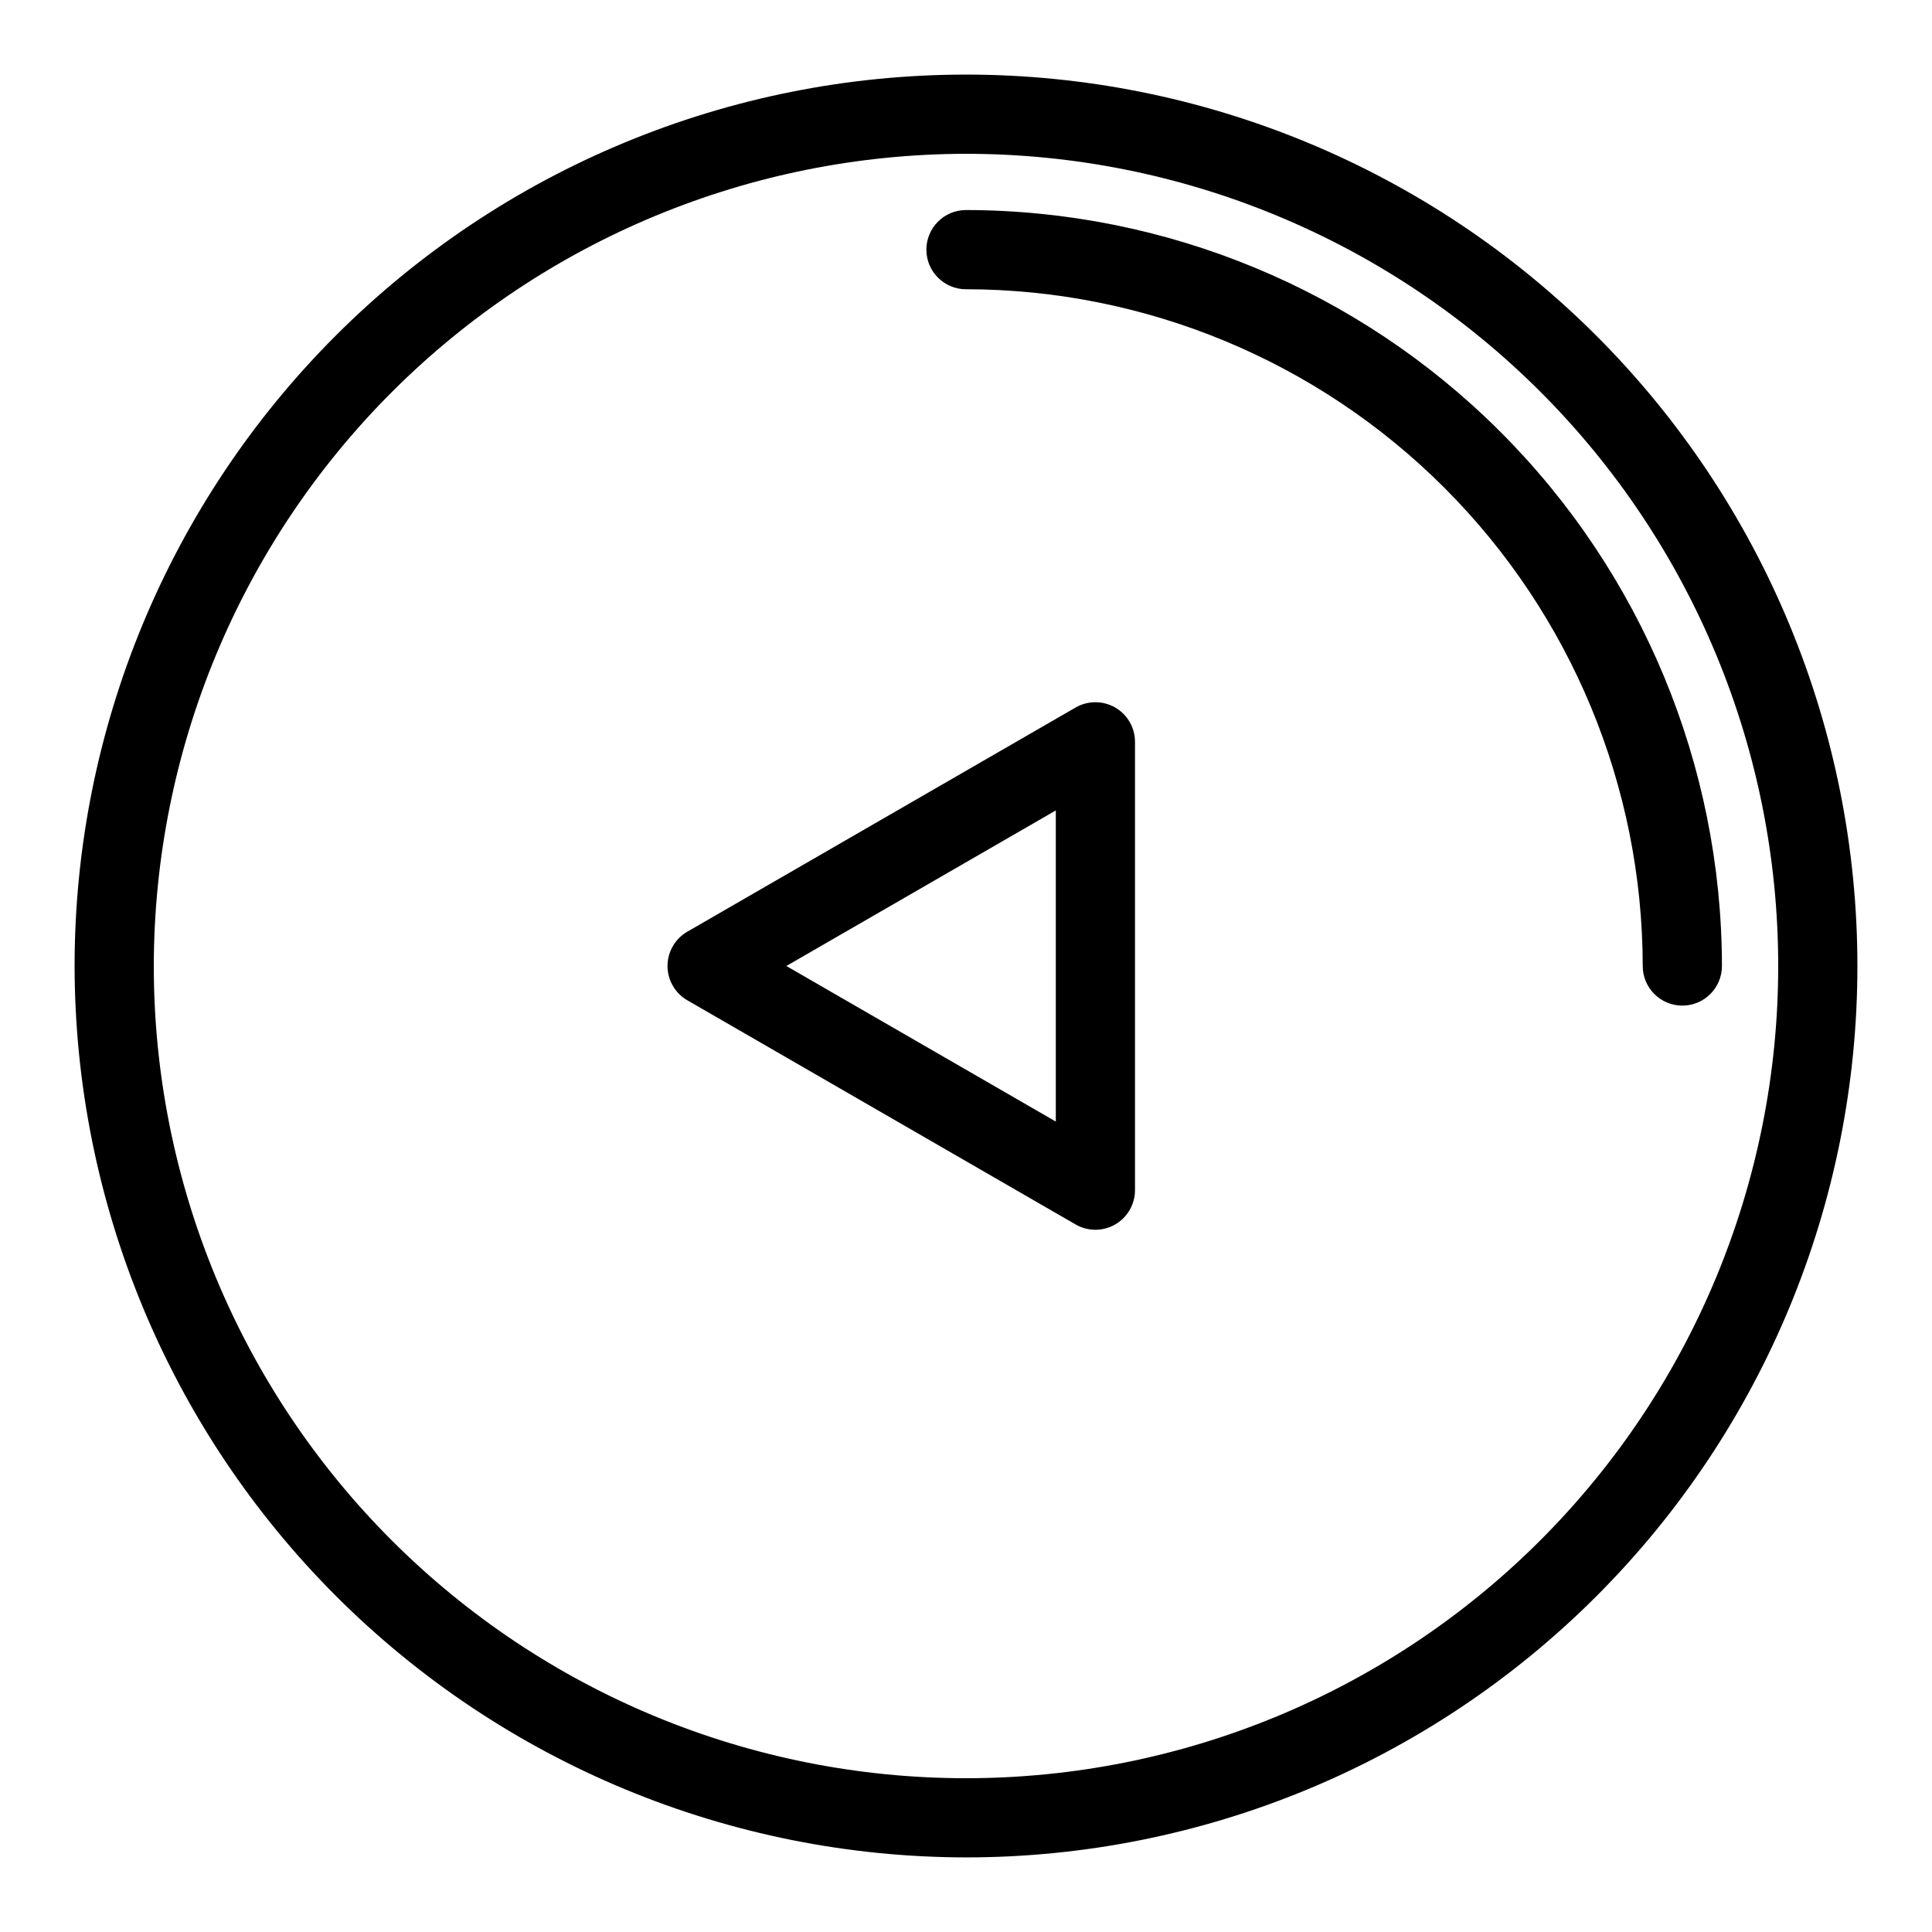
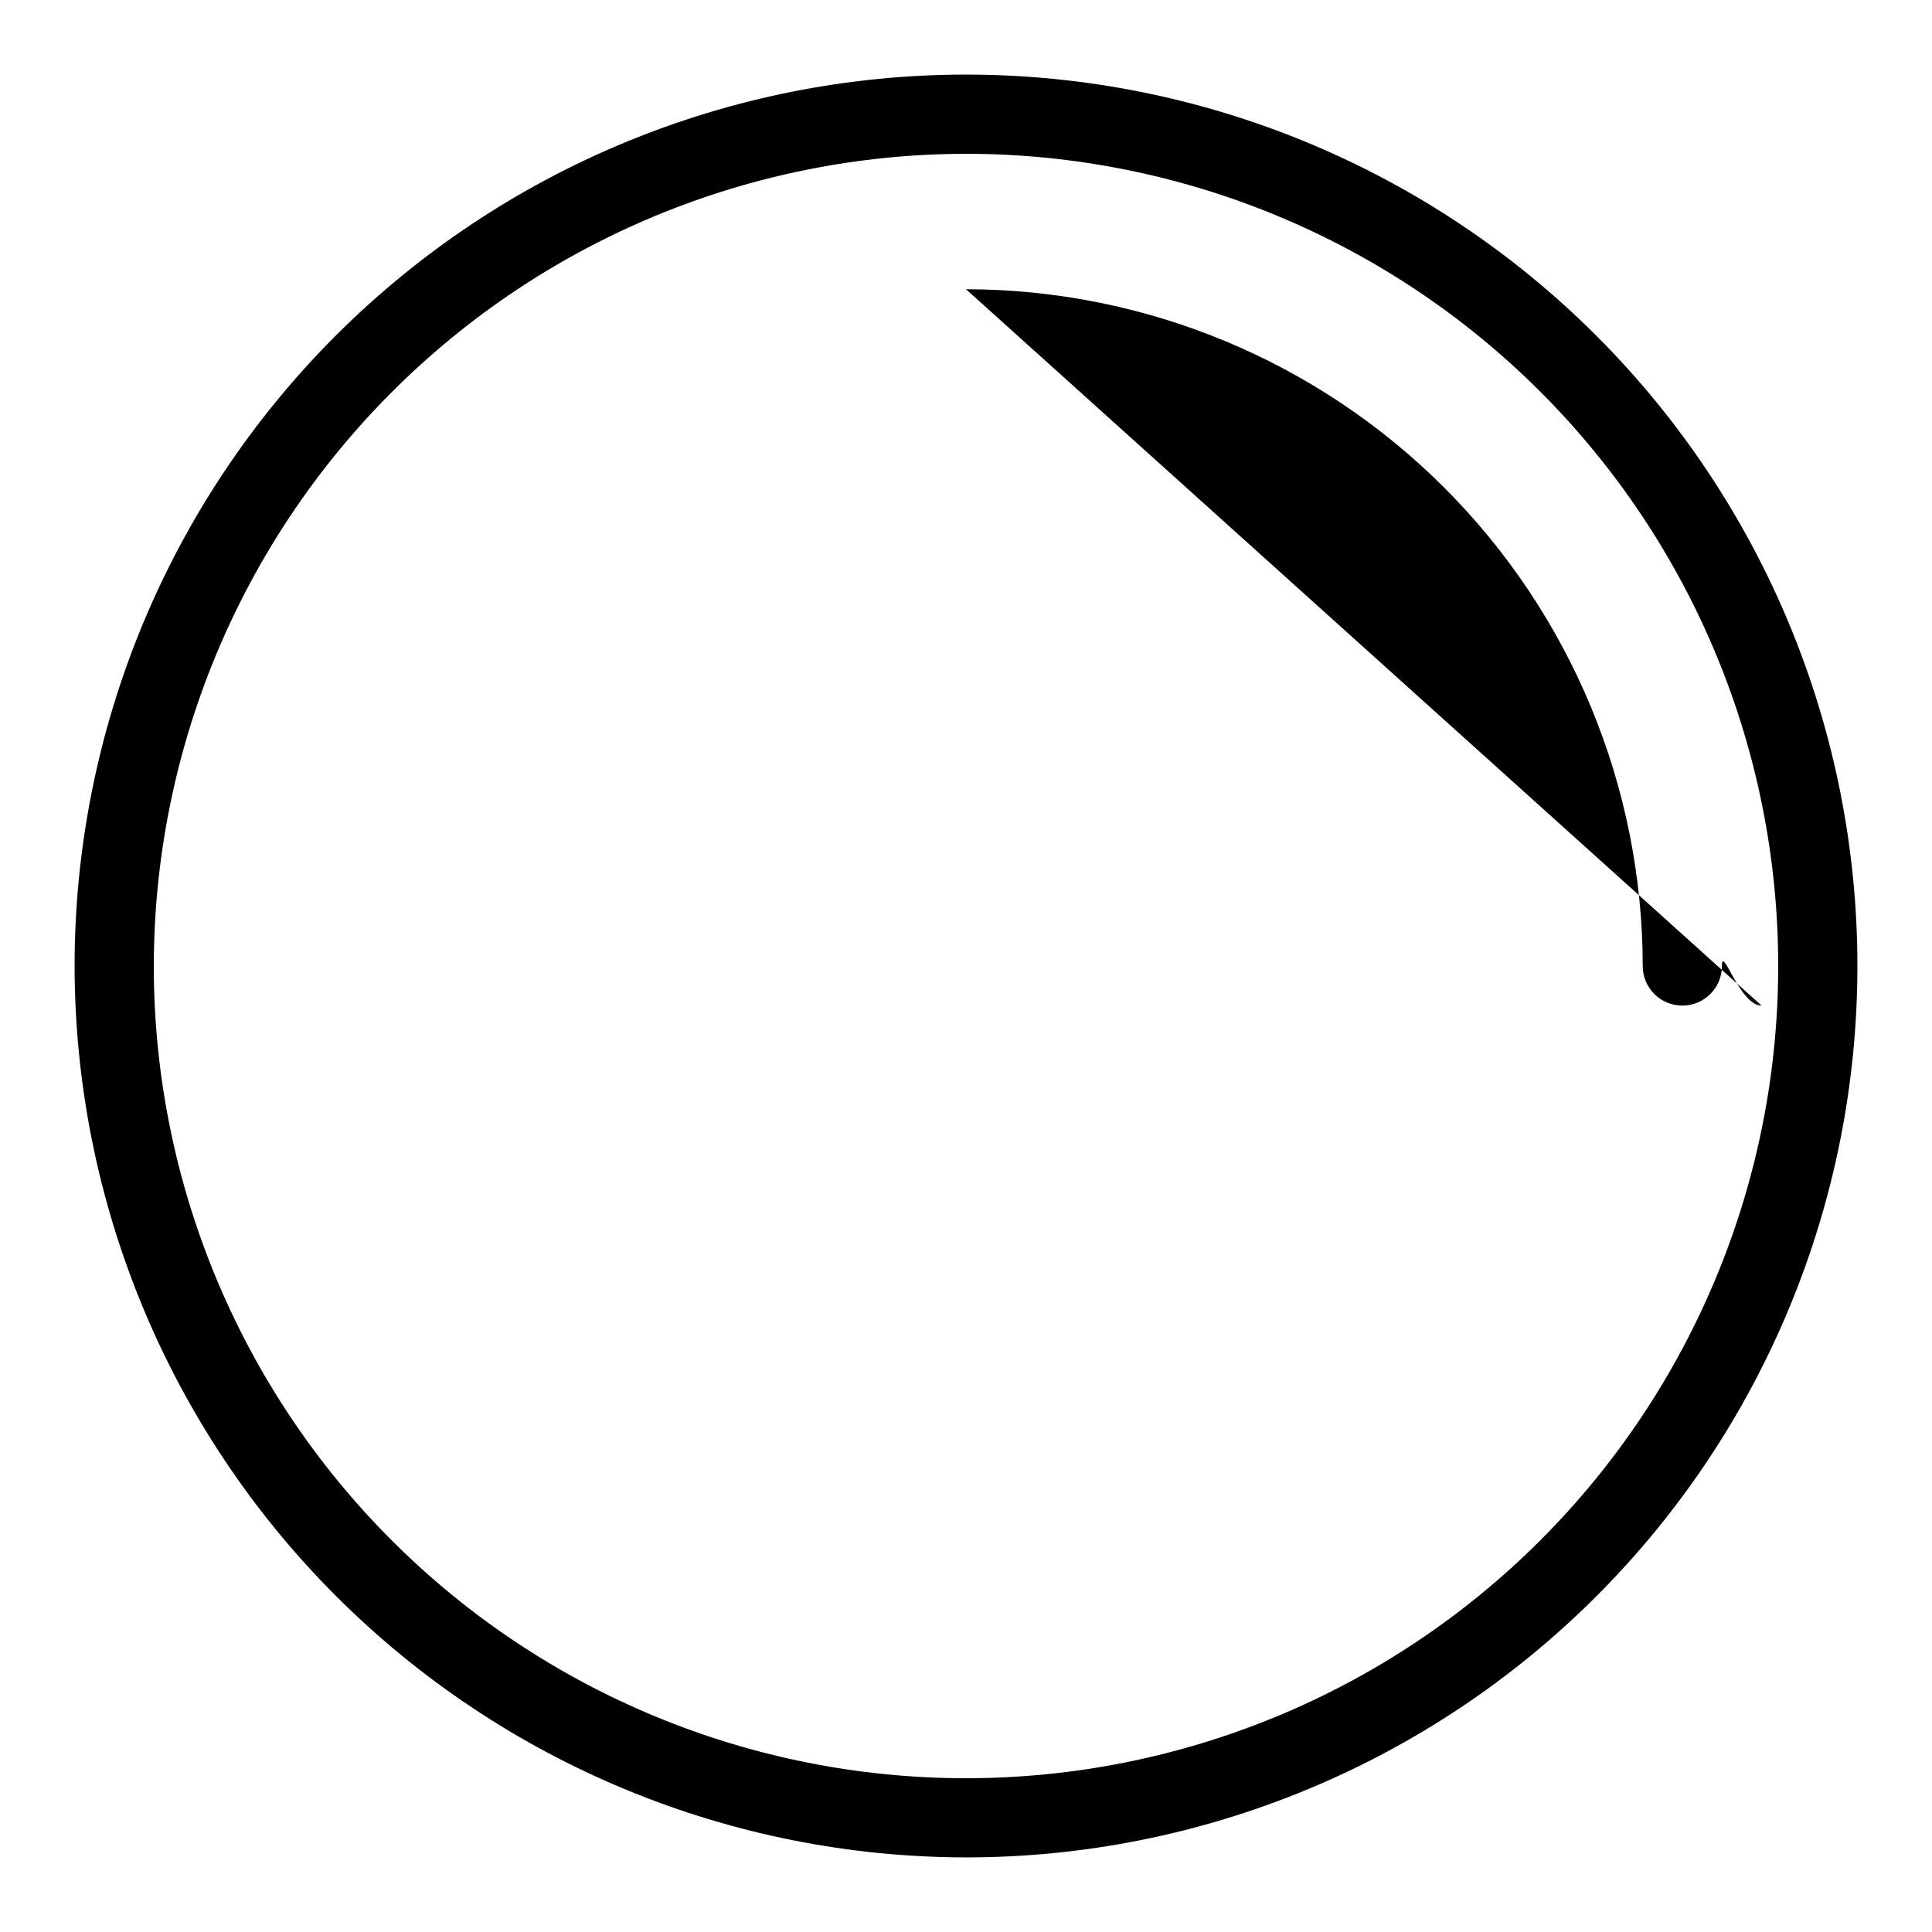
<svg xmlns="http://www.w3.org/2000/svg" fill="#000000" width="800px" height="800px" version="1.1" viewBox="144 144 512 512">
  <g>
-     <path d="m326.15 409.09 102.89 59.402v0.004c3.246 1.875 7.25 1.875 10.496-0.004 3.25-1.875 5.25-5.34 5.25-9.09v-118.81c0-3.75-2-7.215-5.25-9.09-3.246-1.875-7.25-1.875-10.496 0l-102.89 59.402c-3.246 1.875-5.25 5.344-5.25 9.094s2.004 7.215 5.25 9.09zm97.648-50.316v82.449l-71.41-41.223z" />
-     <path d="m400 220.65c47.547 0.055 93.133 18.969 126.75 52.59 33.625 33.621 52.535 79.207 52.59 126.76 0 5.797 4.699 10.496 10.496 10.496s10.496-4.699 10.496-10.496c-0.062-53.117-21.188-104.04-58.746-141.59-37.555-37.559-88.477-58.684-141.59-58.746-5.797 0-10.496 4.699-10.496 10.496s4.699 10.496 10.496 10.496z" />
+     <path d="m400 220.65c47.547 0.055 93.133 18.969 126.75 52.59 33.625 33.621 52.535 79.207 52.59 126.76 0 5.797 4.699 10.496 10.496 10.496s10.496-4.699 10.496-10.496s4.699 10.496 10.496 10.496z" />
    <path d="m400 636.23c62.652 0 122.74-24.887 167.04-69.191 44.305-44.301 69.191-104.39 69.191-167.04s-24.887-122.74-69.191-167.04c-44.301-44.301-104.39-69.191-167.04-69.191s-122.74 24.891-167.04 69.191-69.191 104.39-69.191 167.04c0.07 62.629 24.984 122.68 69.27 166.96 44.289 44.285 104.33 69.199 166.96 69.27zm0-451.47c57.082 0 111.83 22.676 152.2 63.043 40.367 40.363 63.043 95.113 63.043 152.2 0 57.082-22.676 111.83-63.043 152.2-40.363 40.367-95.113 63.043-152.2 63.043-57.086 0-111.84-22.676-152.2-63.043-40.367-40.363-63.043-95.113-63.043-152.2 0.062-57.066 22.762-111.78 63.113-152.13 40.352-40.352 95.062-63.051 152.13-63.113z" />
  </g>
</svg>